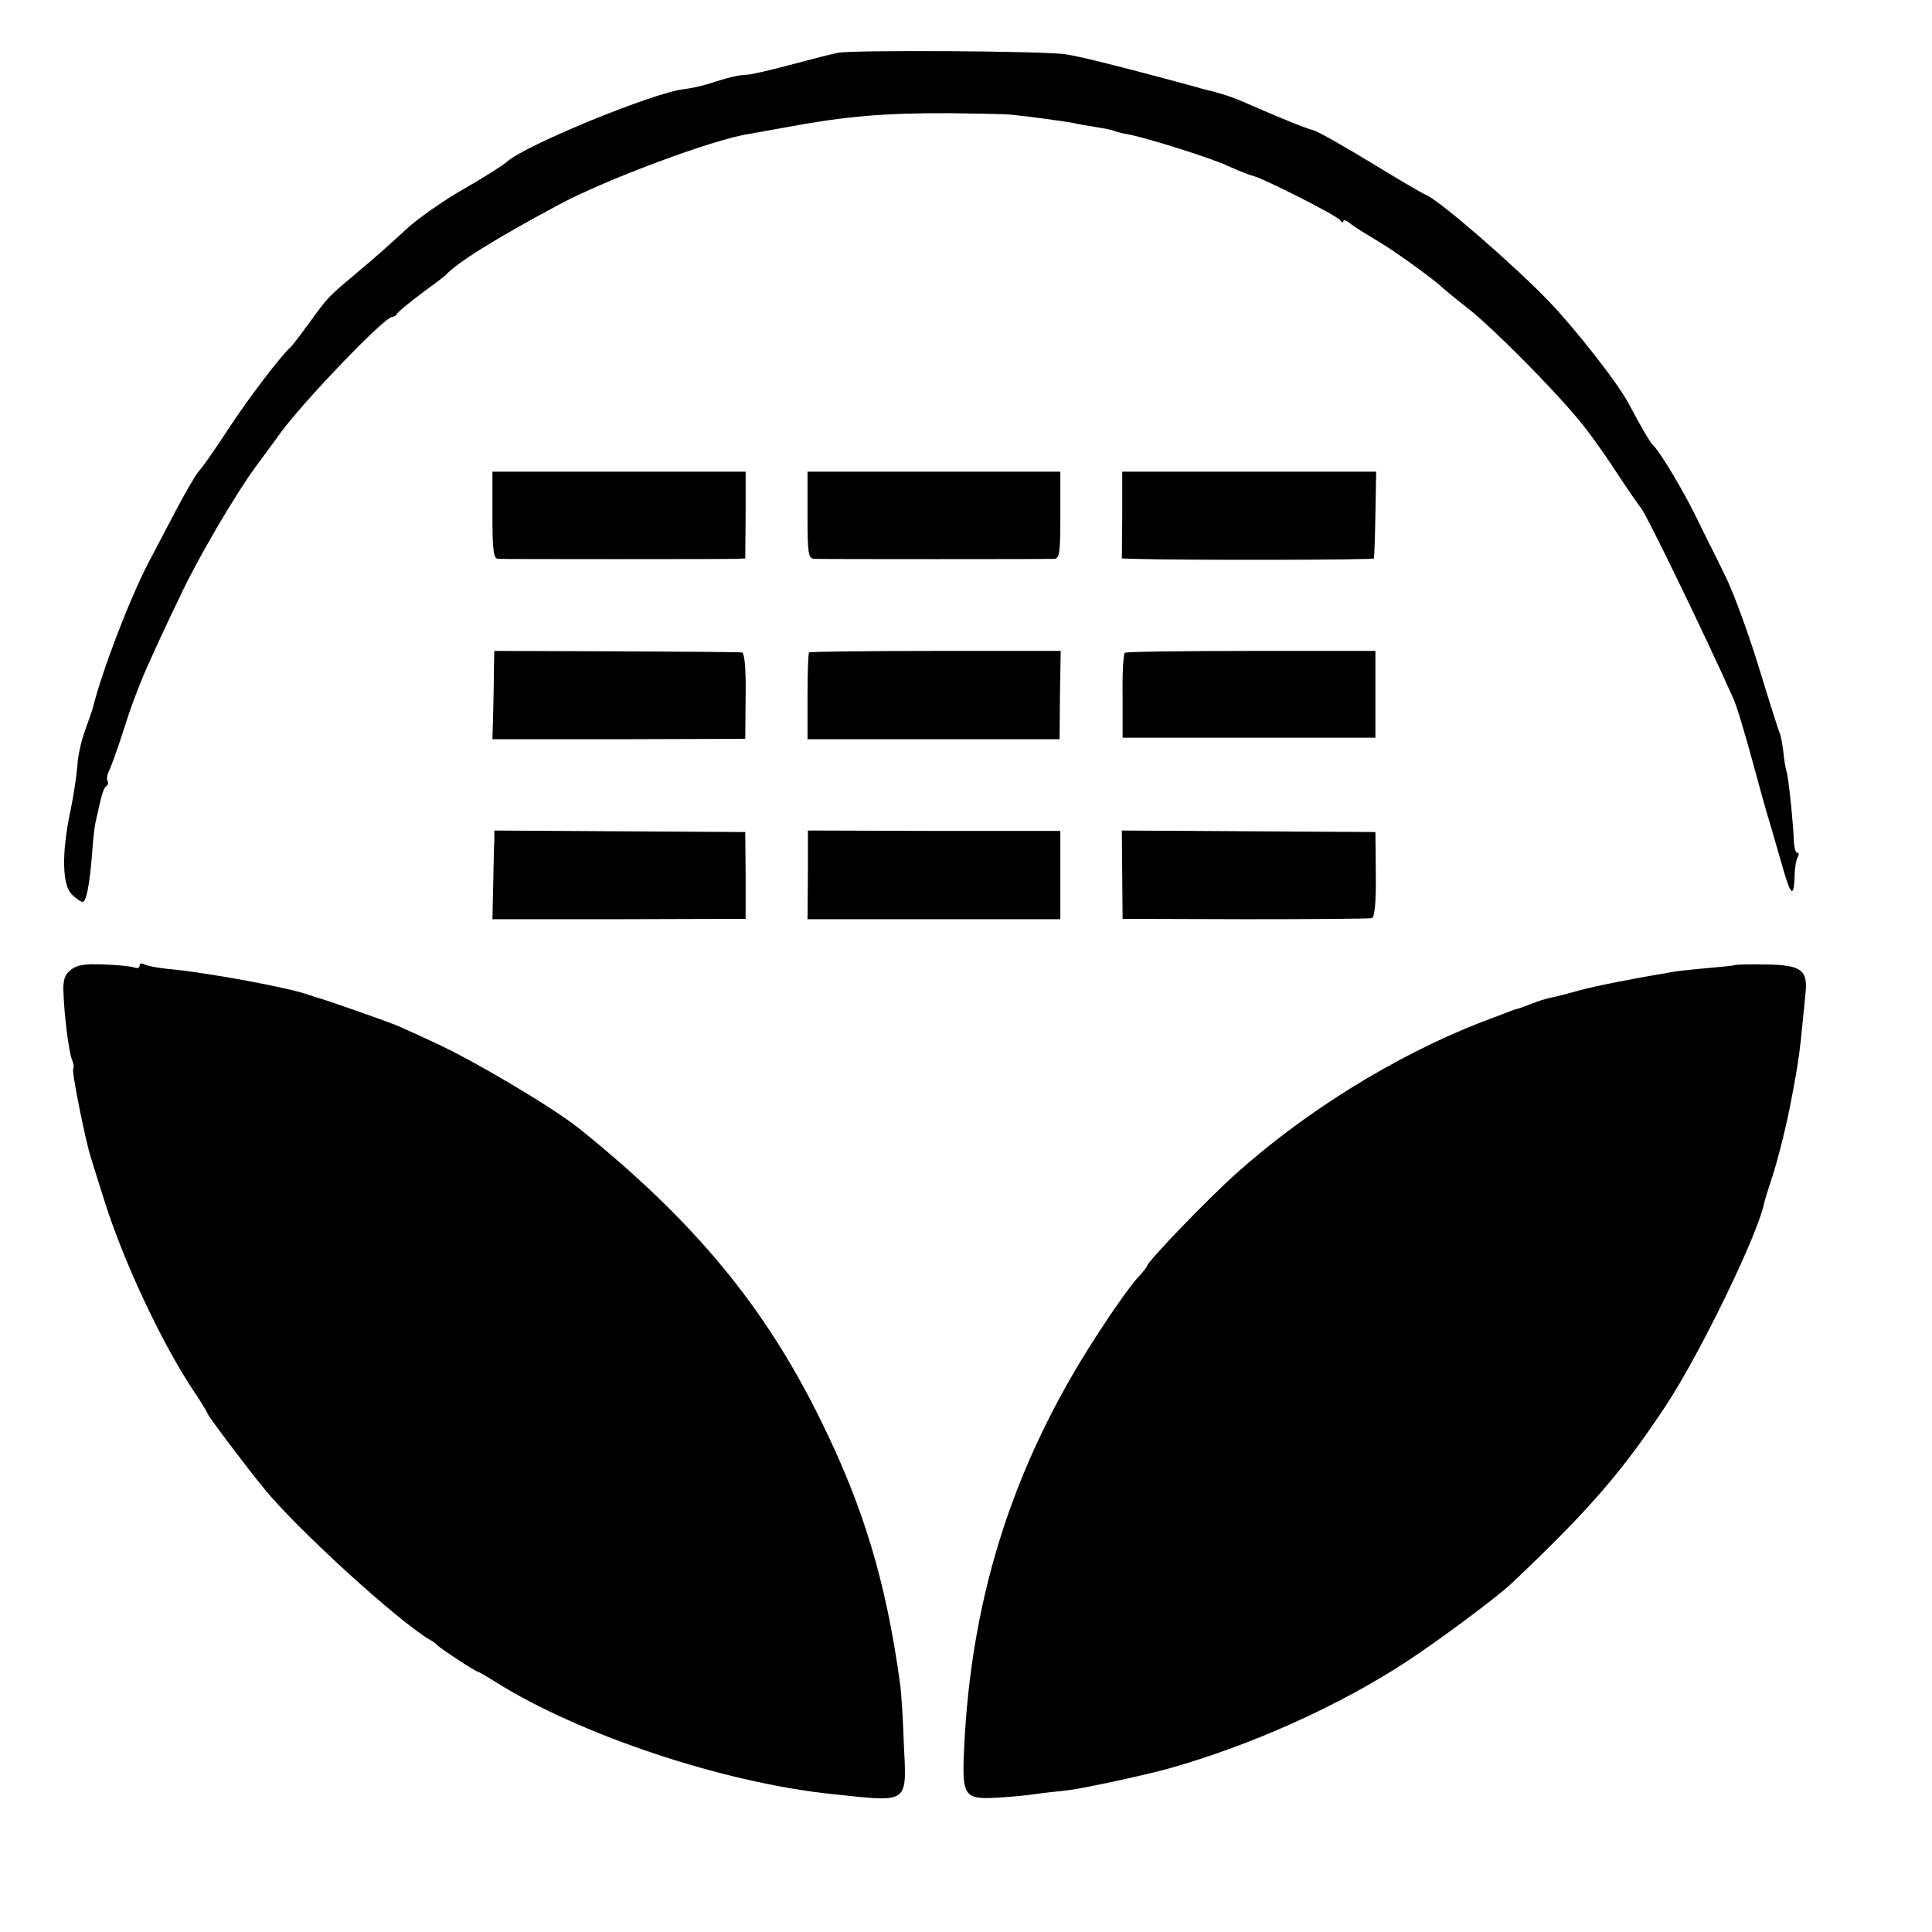
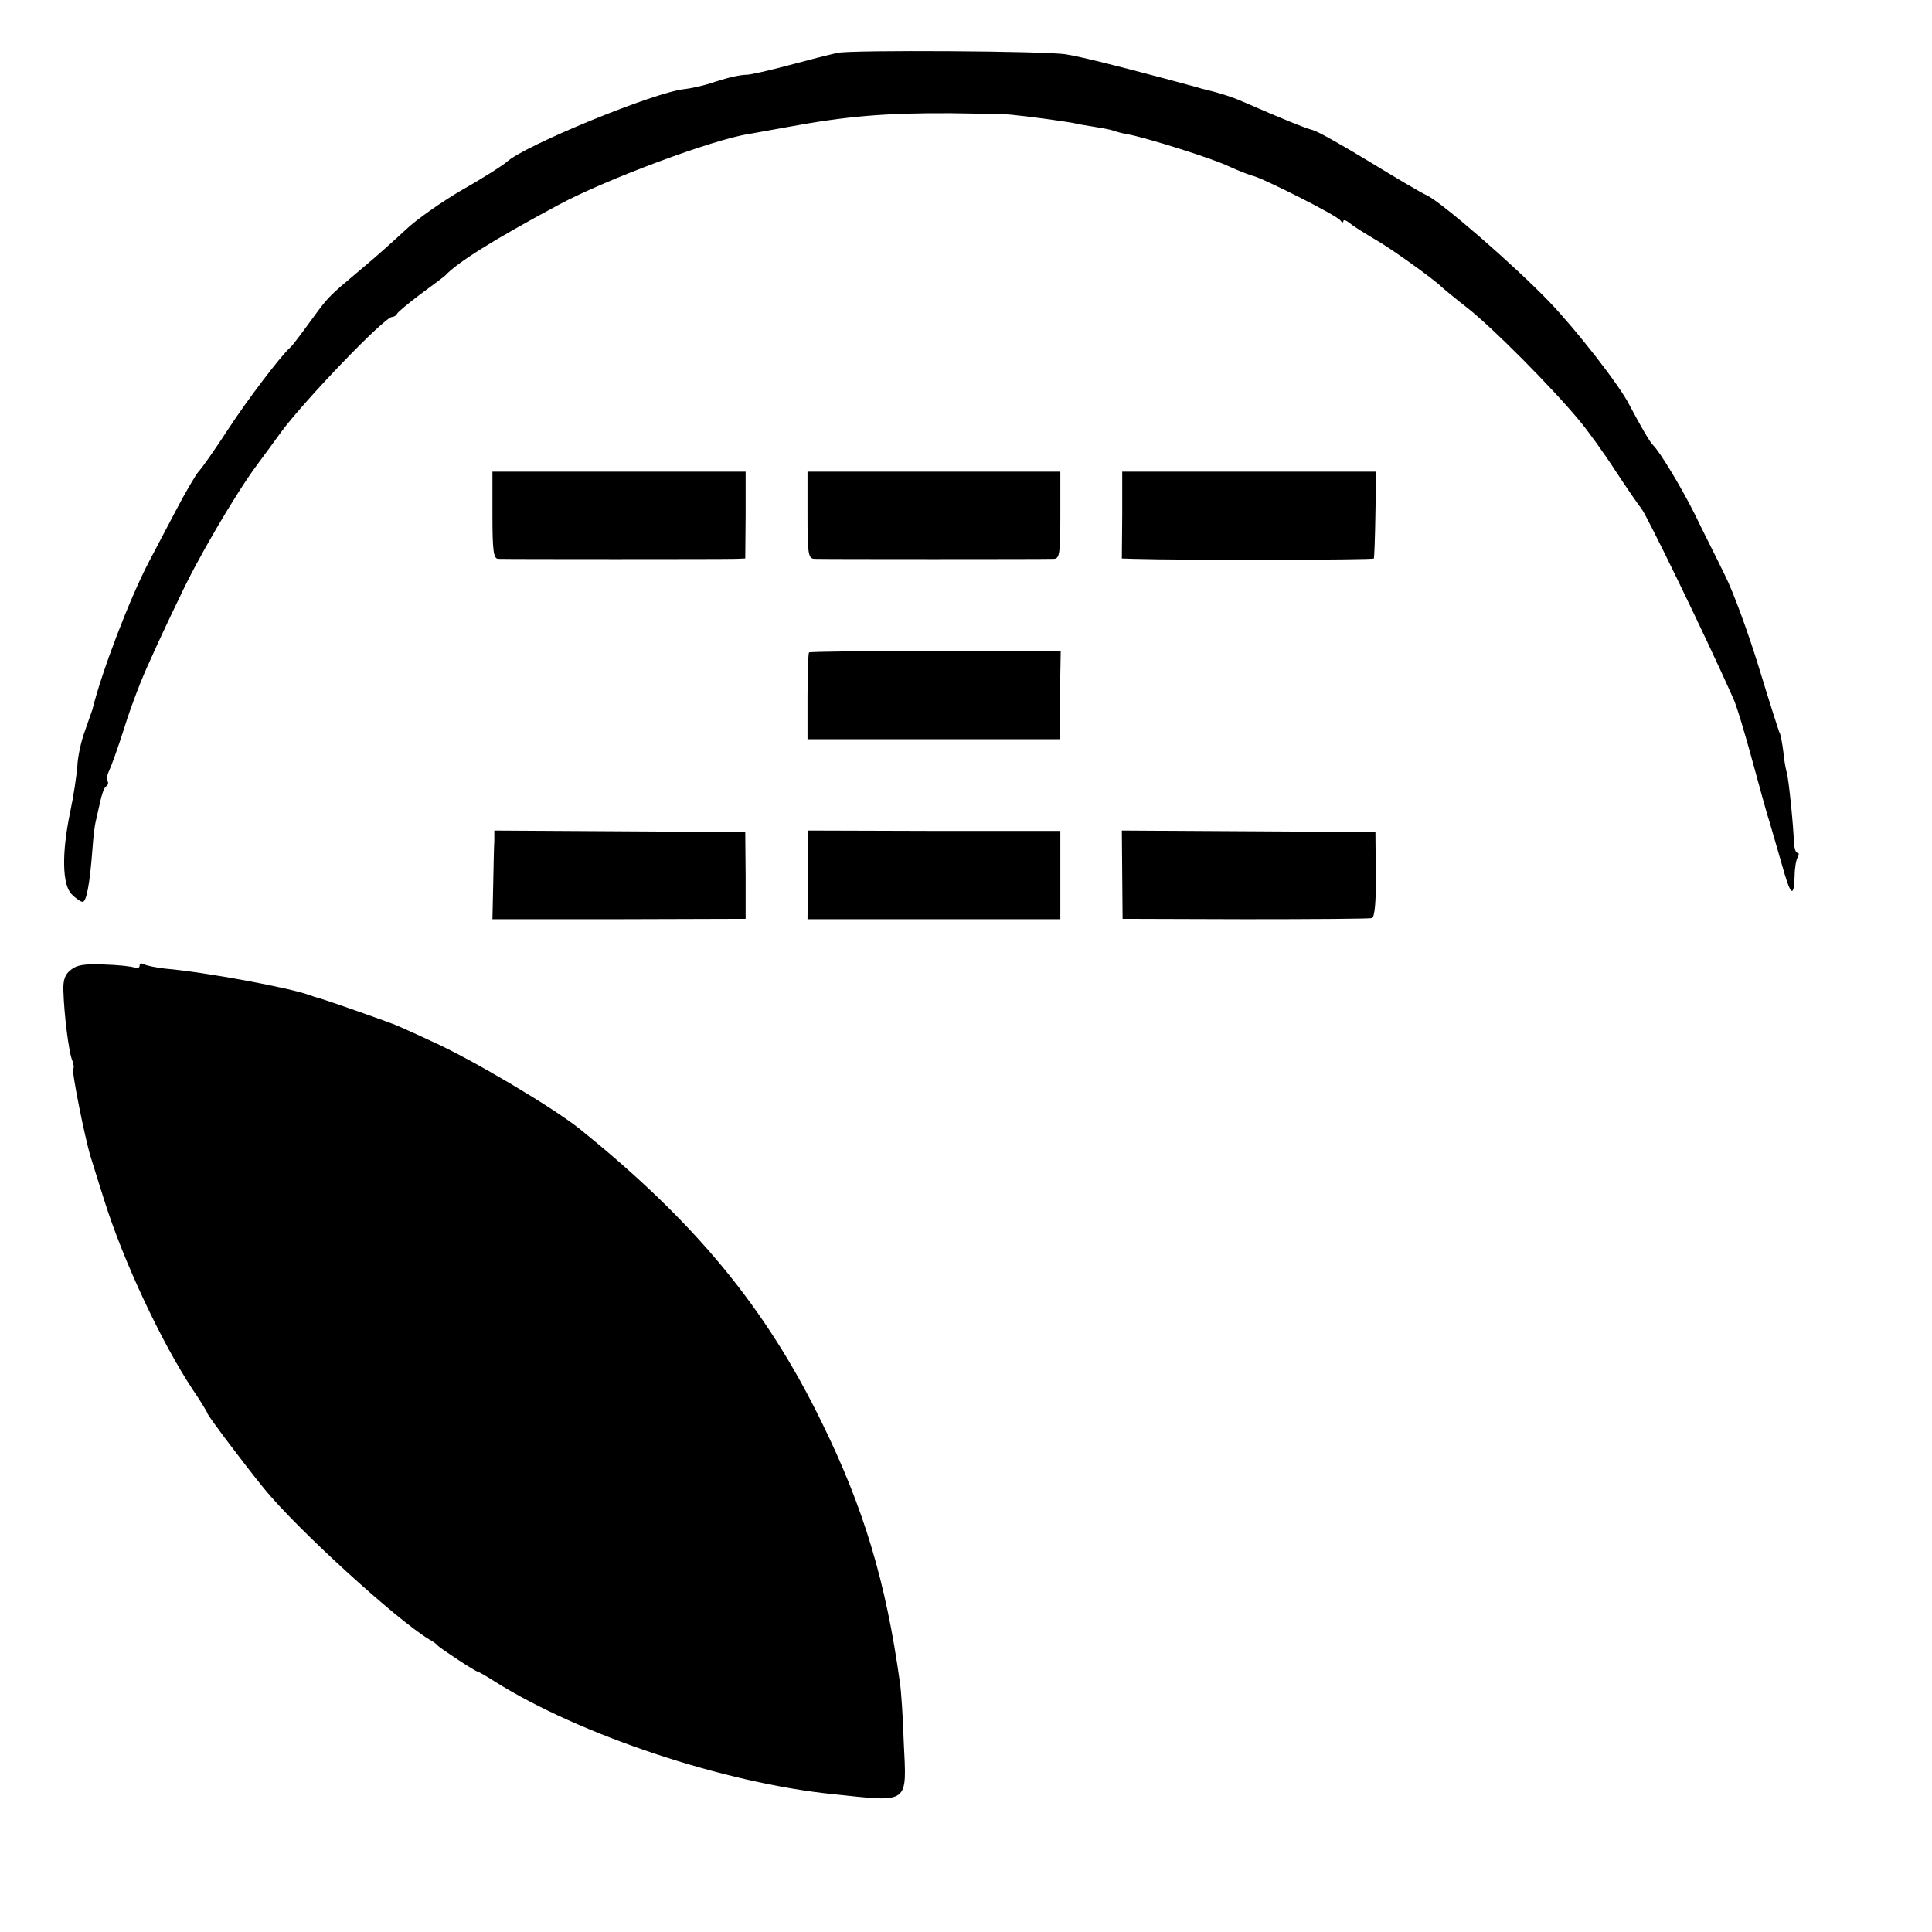
<svg xmlns="http://www.w3.org/2000/svg" version="1.0" width="512pt" height="512pt" viewBox="0 0 512 512" preserveAspectRatio="xMidYMid meet">
  <g transform="translate(0,512) scale(0.1,-0.1)" fill="#000000" stroke="none">
    <path d="M2220 4980 c-19 -4 -78 -19 -130 -33 -52 -14 -102 -25 -110 -25 -19 0 -54 -8 -98 -23 -19 -6 -49 -13 -67 -15 -78 -7 -424 -149 -472 -193 -10 -9 -63 -43 -118 -74 -55 -32 -123 -80 -150 -106 -28 -26 -81 -74 -120 -106 -89 -75 -83 -69 -135 -140 -24 -33 -46 -62 -50 -65 -25 -22 -112 -136 -165 -217 -35 -54 -71 -105 -79 -113 -7 -8 -35 -55 -61 -105 -26 -49 -58 -110 -71 -135 -50 -96 -124 -288 -149 -390 -3 -8 -12 -35 -21 -60 -9 -25 -18 -65 -19 -90 -2 -25 -10 -80 -19 -122 -23 -110 -21 -193 4 -218 11 -11 24 -20 29 -20 10 0 19 47 26 140 2 30 6 62 8 70 2 8 7 32 12 53 4 20 11 40 16 43 5 3 7 9 4 14 -3 5 -1 17 4 27 5 10 24 62 41 116 17 55 47 133 67 175 19 43 54 118 78 167 47 102 148 274 204 350 21 28 50 68 66 90 62 84 274 305 294 305 5 0 11 4 13 8 2 5 30 28 63 53 33 24 62 46 65 49 33 35 125 93 300 187 124 67 411 174 505 188 11 2 56 10 100 18 156 29 261 38 435 37 69 -1 141 -2 160 -4 43 -4 138 -17 165 -22 11 -3 36 -7 55 -10 19 -3 42 -7 50 -10 8 -3 26 -8 40 -10 51 -10 221 -63 267 -85 26 -12 55 -23 63 -25 25 -5 225 -106 232 -118 4 -6 8 -7 8 -2 0 5 8 2 18 -6 9 -8 40 -27 67 -43 41 -23 156 -106 175 -125 3 -3 34 -29 70 -57 66 -52 223 -210 295 -297 22 -26 66 -87 97 -135 31 -47 62 -92 68 -99 13 -15 170 -338 243 -502 9 -19 32 -96 52 -170 20 -74 40 -146 45 -160 4 -14 18 -62 31 -107 24 -87 33 -96 35 -34 0 20 4 43 8 49 4 7 4 12 -1 12 -4 0 -8 12 -9 28 -1 42 -14 171 -19 185 -2 7 -7 31 -9 55 -3 23 -7 46 -10 50 -2 4 -27 82 -55 174 -28 91 -68 201 -90 244 -21 44 -58 116 -80 162 -36 72 -93 166 -110 182 -8 7 -35 54 -63 107 -26 52 -141 199 -212 273 -93 97 -289 267 -326 283 -14 6 -81 46 -150 88 -69 42 -136 80 -150 84 -23 6 -84 31 -185 75 -34 15 -68 25 -110 35 -5 2 -55 15 -110 30 -128 34 -212 55 -250 61 -54 9 -569 12 -605 4z" />
    <path d="M1305 3755 c0 -95 3 -115 15 -116 20 -1 599 -1 630 0 l25 1 1 115 0 115 -335 0 -336 0 0 -115z" />
    <path d="M2140 3755 c0 -103 2 -115 18 -116 23 -1 612 -1 635 0 15 1 17 13 17 116 l0 115 -335 0 -335 0 0 -115z" />
    <path d="M2974 3755 l-1 -115 31 -1 c132 -4 636 -3 637 1 1 3 3 56 4 118 l2 112 -336 0 -337 0 0 -115z" />
-     <path d="M1309 3350 c0 -25 -1 -77 -2 -117 l-2 -72 335 0 335 1 1 114 c1 76 -3 114 -10 115 -6 1 -156 2 -333 3 l-323 1 -1 -45z" />
    <path d="M2144 3391 c-2 -2 -4 -55 -4 -117 l0 -113 334 0 334 0 1 117 2 117 -331 0 c-183 0 -333 -2 -336 -4z" />
-     <path d="M2981 3390 c-4 -3 -7 -54 -6 -115 l0 -110 335 0 335 0 0 115 0 115 -328 0 c-181 0 -332 -2 -336 -5z" />
    <path d="M1310 2892 c-1 -15 -2 -68 -3 -118 l-2 -90 336 0 335 1 0 115 -1 115 -332 2 -333 2 0 -27z" />
    <path d="M2141 2802 l-1 -118 335 0 335 0 0 117 0 117 -334 0 -335 1 0 -117z" />
    <path d="M2974 2802 l1 -117 325 -1 c179 0 330 1 336 3 7 3 11 43 10 116 l-1 112 -336 2 -336 2 1 -117z" />
    <path d="M188 2550 c-16 -12 -21 -27 -20 -56 2 -65 14 -157 22 -180 5 -12 7 -24 4 -26 -5 -5 31 -184 46 -233 5 -16 21 -68 36 -115 50 -160 151 -376 235 -503 22 -32 39 -61 39 -63 0 -5 100 -138 150 -199 86 -106 350 -347 438 -400 10 -5 19 -12 22 -16 8 -8 100 -69 106 -69 2 0 23 -12 45 -26 225 -142 610 -270 899 -299 202 -21 193 -28 185 139 -2 66 -7 137 -10 156 -37 268 -96 464 -207 690 -149 306 -338 534 -644 780 -72 57 -284 183 -389 230 -38 18 -79 36 -90 41 -20 9 -191 69 -210 74 -5 1 -17 5 -25 8 -51 19 -276 61 -382 70 -25 3 -51 8 -57 12 -6 3 -11 2 -11 -4 0 -6 -6 -8 -14 -5 -8 3 -44 7 -81 8 -51 2 -71 -1 -87 -14z" />
-     <path d="M4596 2562 c-2 -1 -31 -4 -65 -7 -34 -3 -76 -7 -94 -10 -114 -19 -209 -38 -253 -50 -28 -8 -59 -16 -70 -18 -10 -2 -28 -7 -39 -11 -45 -17 -50 -19 -60 -21 -5 -2 -48 -18 -95 -36 -226 -89 -461 -235 -644 -399 -74 -66 -236 -234 -236 -245 0 -2 -11 -16 -25 -31 -14 -15 -55 -71 -90 -125 -232 -347 -351 -707 -370 -1123 -6 -127 0 -135 88 -130 34 2 78 6 97 9 19 3 58 7 85 10 40 4 207 40 275 59 213 60 446 164 625 281 82 53 242 172 281 209 206 195 294 297 410 473 89 135 243 452 259 534 2 9 11 38 20 65 16 47 42 153 51 204 3 14 9 48 14 75 5 28 12 79 15 115 4 36 8 81 10 100 6 60 -13 73 -106 74 -44 1 -82 0 -83 -2z" />
  </g>
</svg>